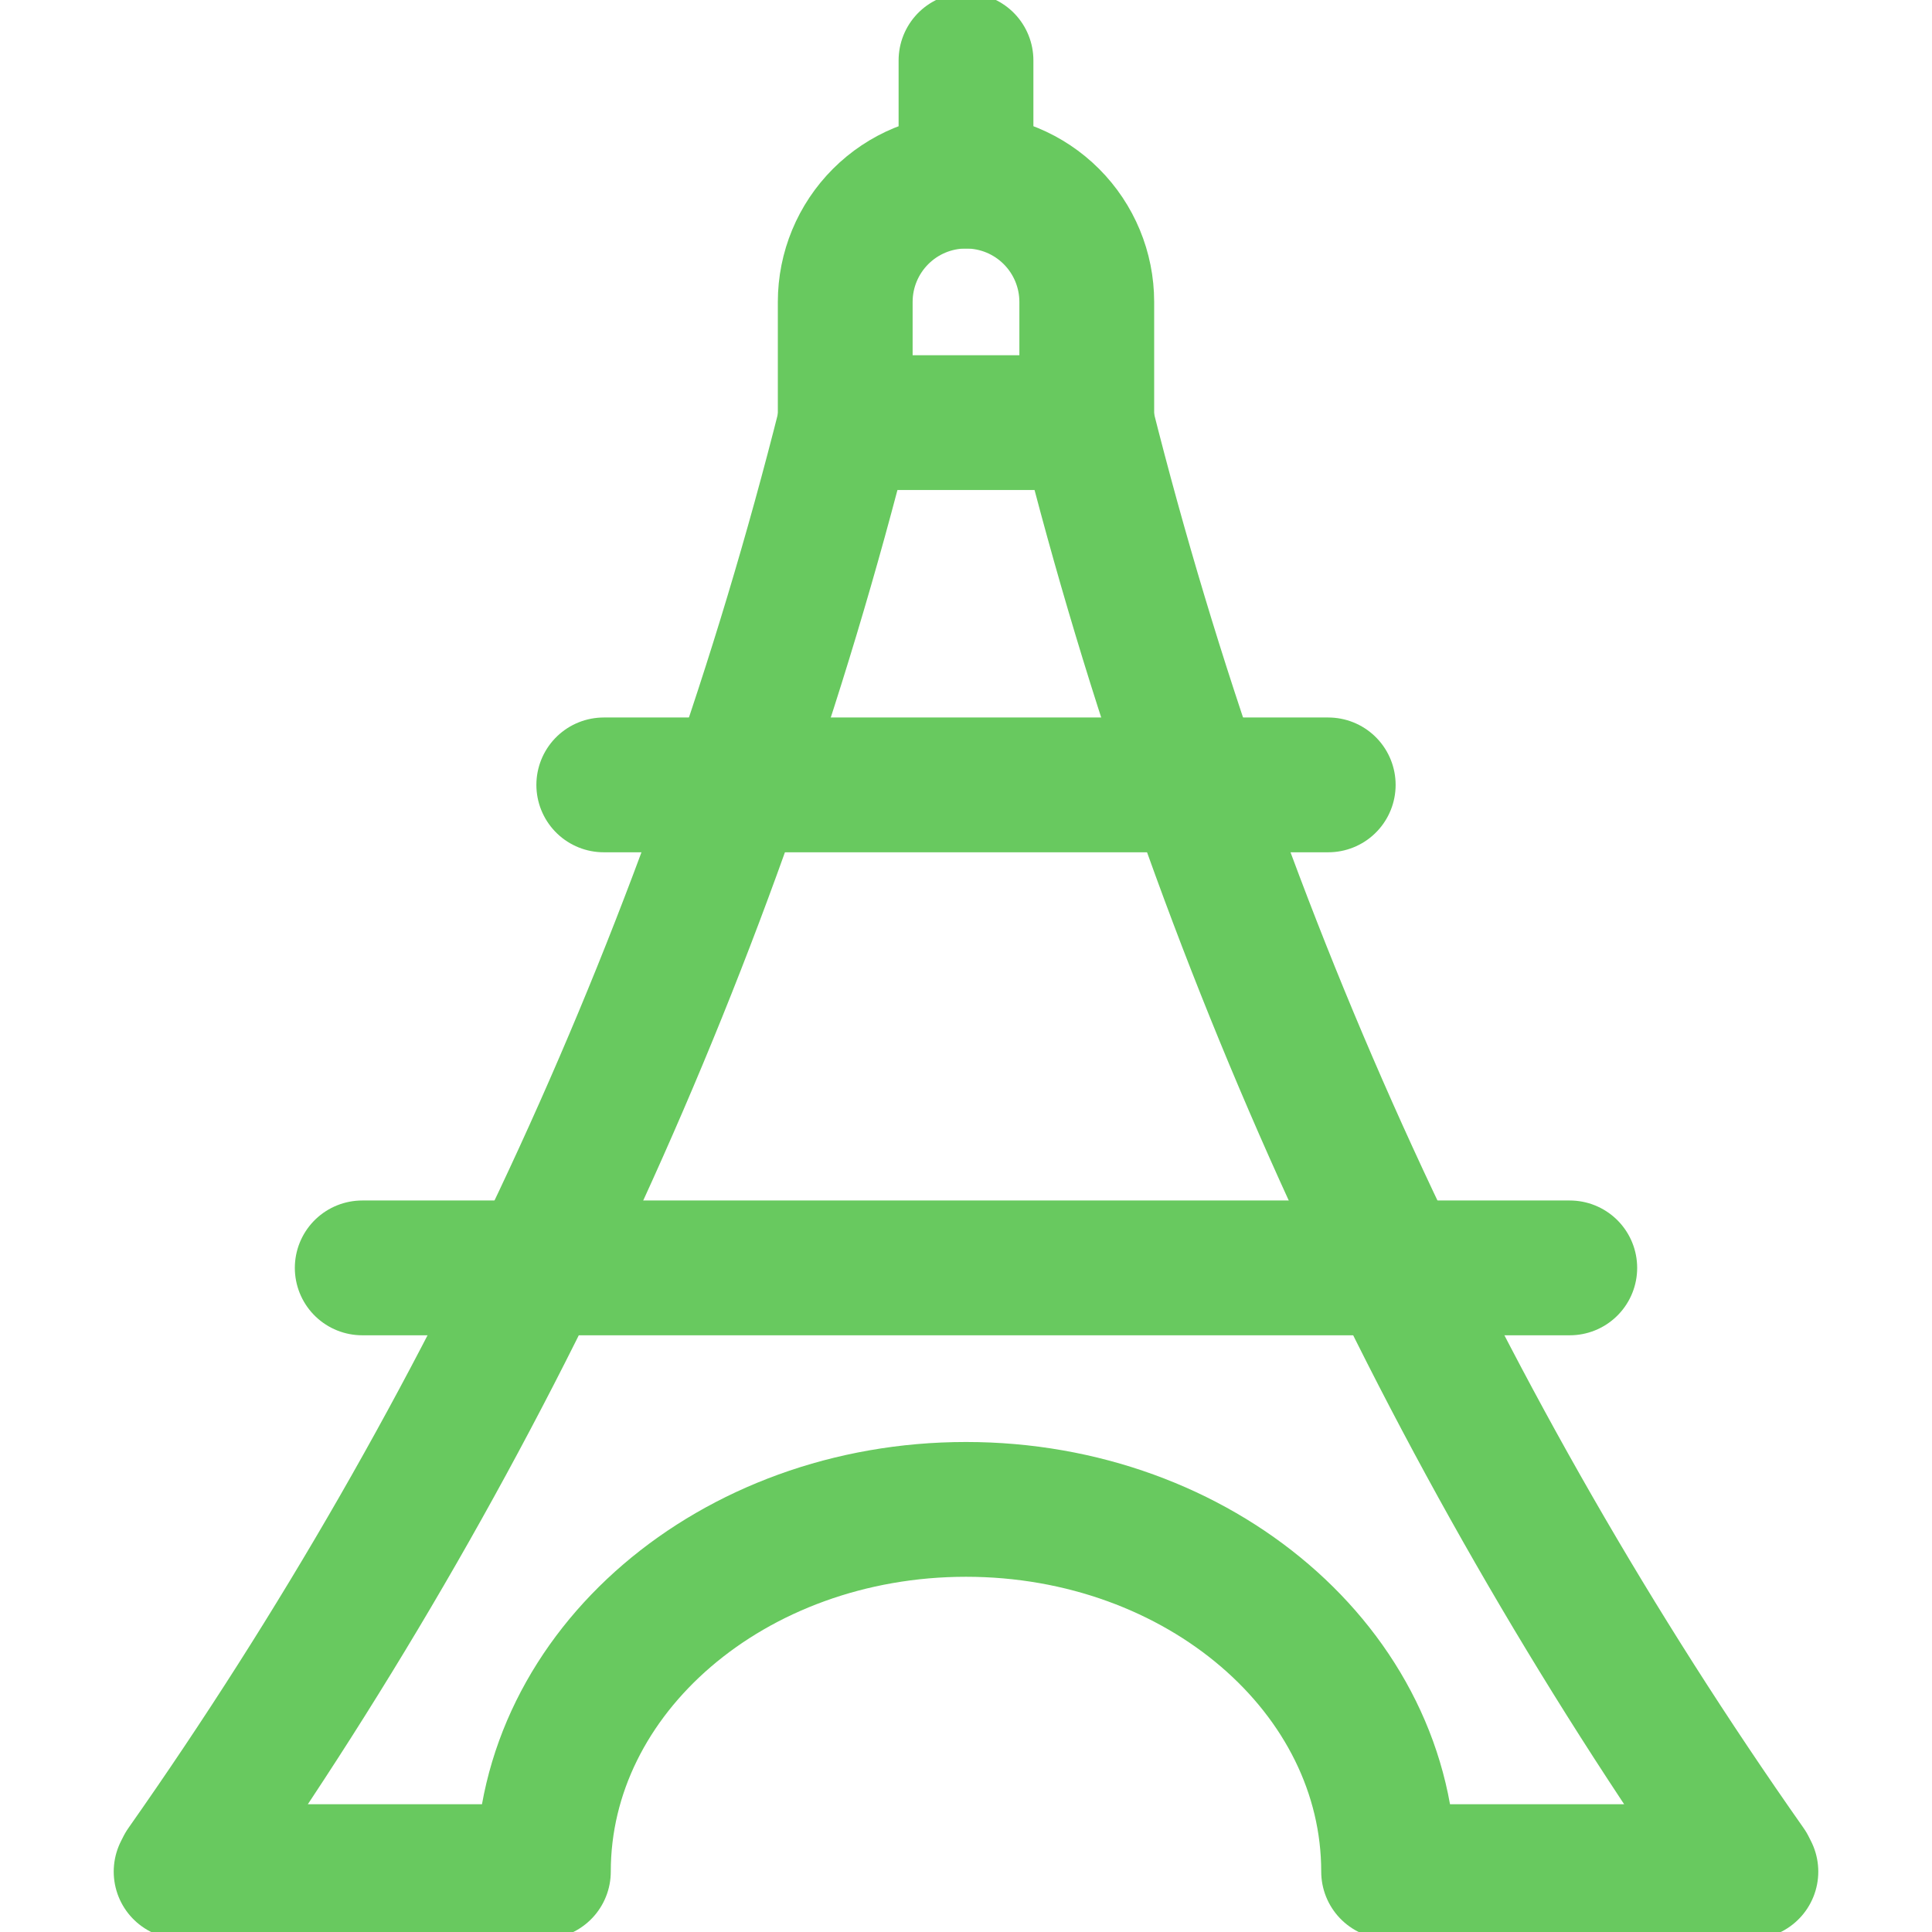
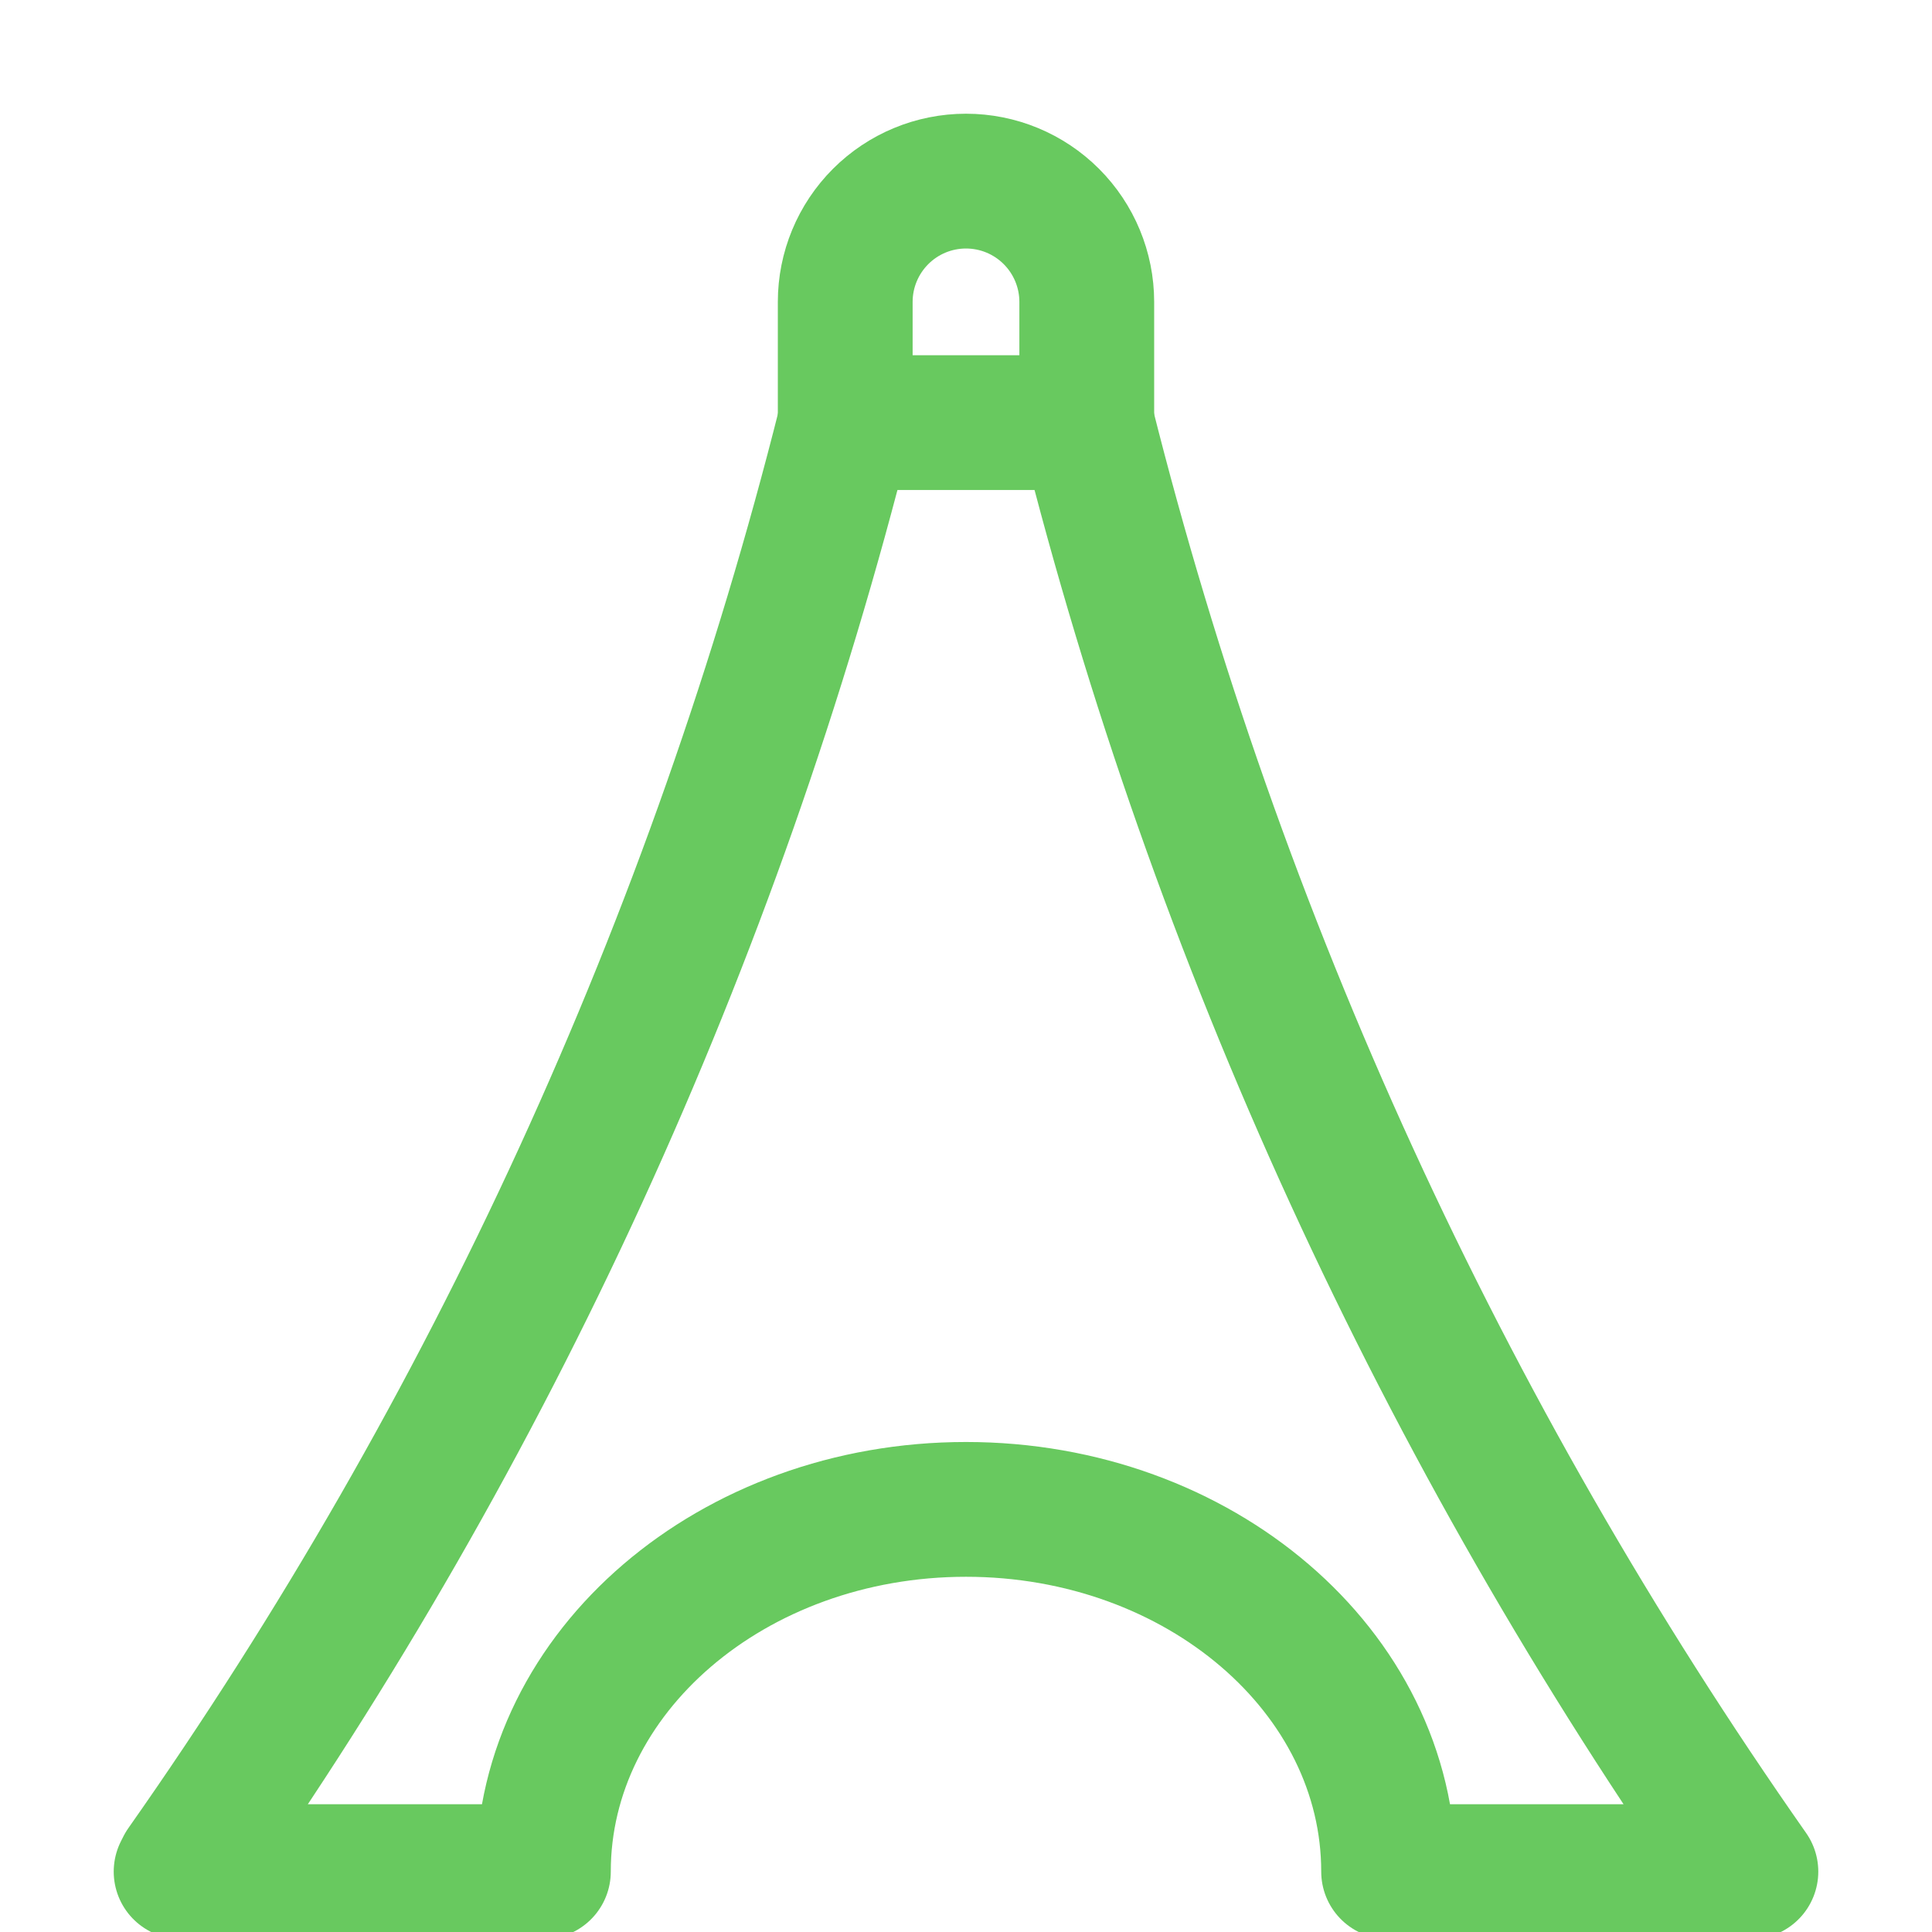
<svg xmlns="http://www.w3.org/2000/svg" width="43" height="43" viewBox="0 0 43 43" fill="none">
  <g clip-path="url(#clip0_44_68)">
    <path d="M24.188 9.406H18.812V6.719C18.812 6.006 19.096 5.322 19.6 4.818C20.104 4.314 20.787 4.031 21.5 4.031C22.213 4.031 22.896 4.314 23.4 4.818C23.904 5.322 24.188 6.006 24.188 6.719V9.406Z" stroke="#68C95F" stroke-width="3" stroke-linecap="round" stroke-linejoin="round" />
-     <path d="M21.5 1.344V4.031" stroke="#68C95F" stroke-width="3" stroke-linecap="round" stroke-linejoin="round" />
-     <path d="M18.812 9.406C15.914 20.932 10.921 31.827 4.085 41.549L4.031 41.656H12.094C12.094 37.204 16.306 33.594 21.5 33.594C26.694 33.594 30.906 37.204 30.906 41.656H38.969L38.915 41.549C32.078 31.827 27.086 20.932 24.188 9.406" stroke="#68C95F" stroke-width="3" stroke-linecap="round" stroke-linejoin="round" />
-     <path d="M34.938 28.219H8.062" stroke="#68C95F" stroke-width="3" stroke-linecap="round" stroke-linejoin="round" />
-     <path d="M13.438 17.469H29.562" stroke="#68C95F" stroke-width="3" stroke-linecap="round" stroke-linejoin="round" />
+     <path d="M18.812 9.406C15.914 20.932 10.921 31.827 4.085 41.549L4.031 41.656H12.094C12.094 37.204 16.306 33.594 21.5 33.594C26.694 33.594 30.906 37.204 30.906 41.656H38.969C32.078 31.827 27.086 20.932 24.188 9.406" stroke="#68C95F" stroke-width="3" stroke-linecap="round" stroke-linejoin="round" />
  </g>
  <defs>
    <clipPath id="clip0_44_68">
      <rect width="43" height="43" fill="white" />
    </clipPath>
  </defs>
</svg>